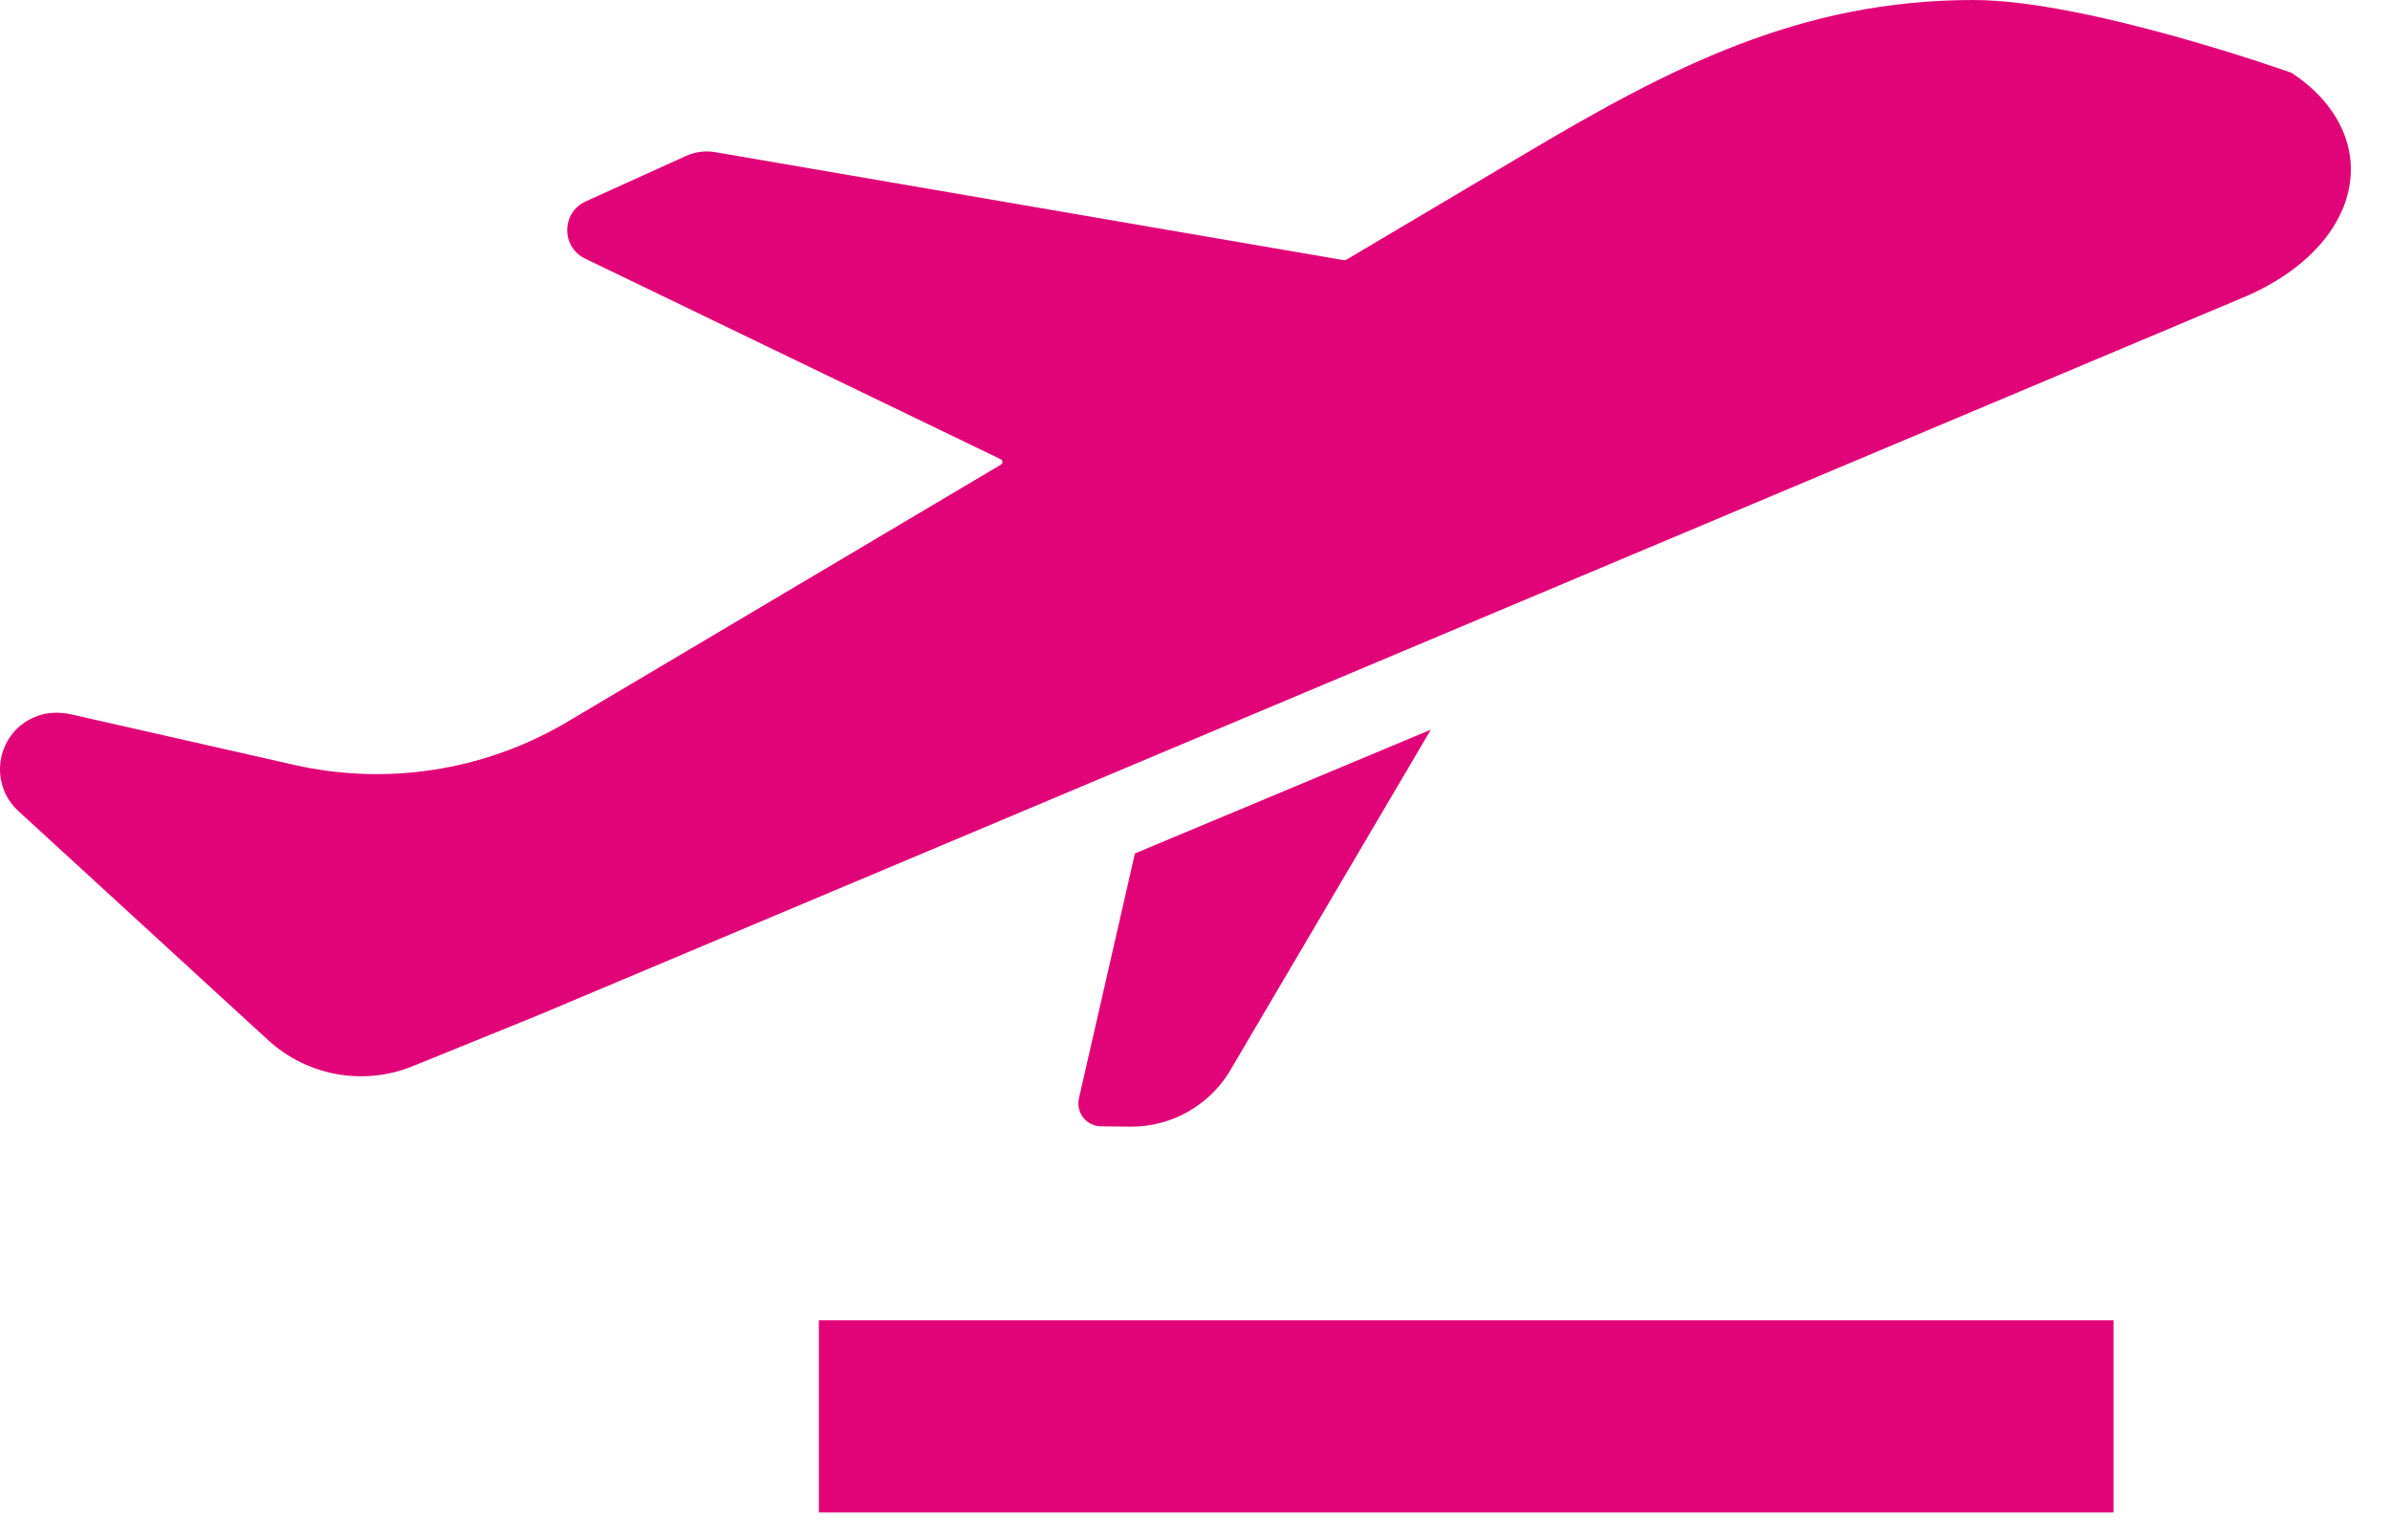
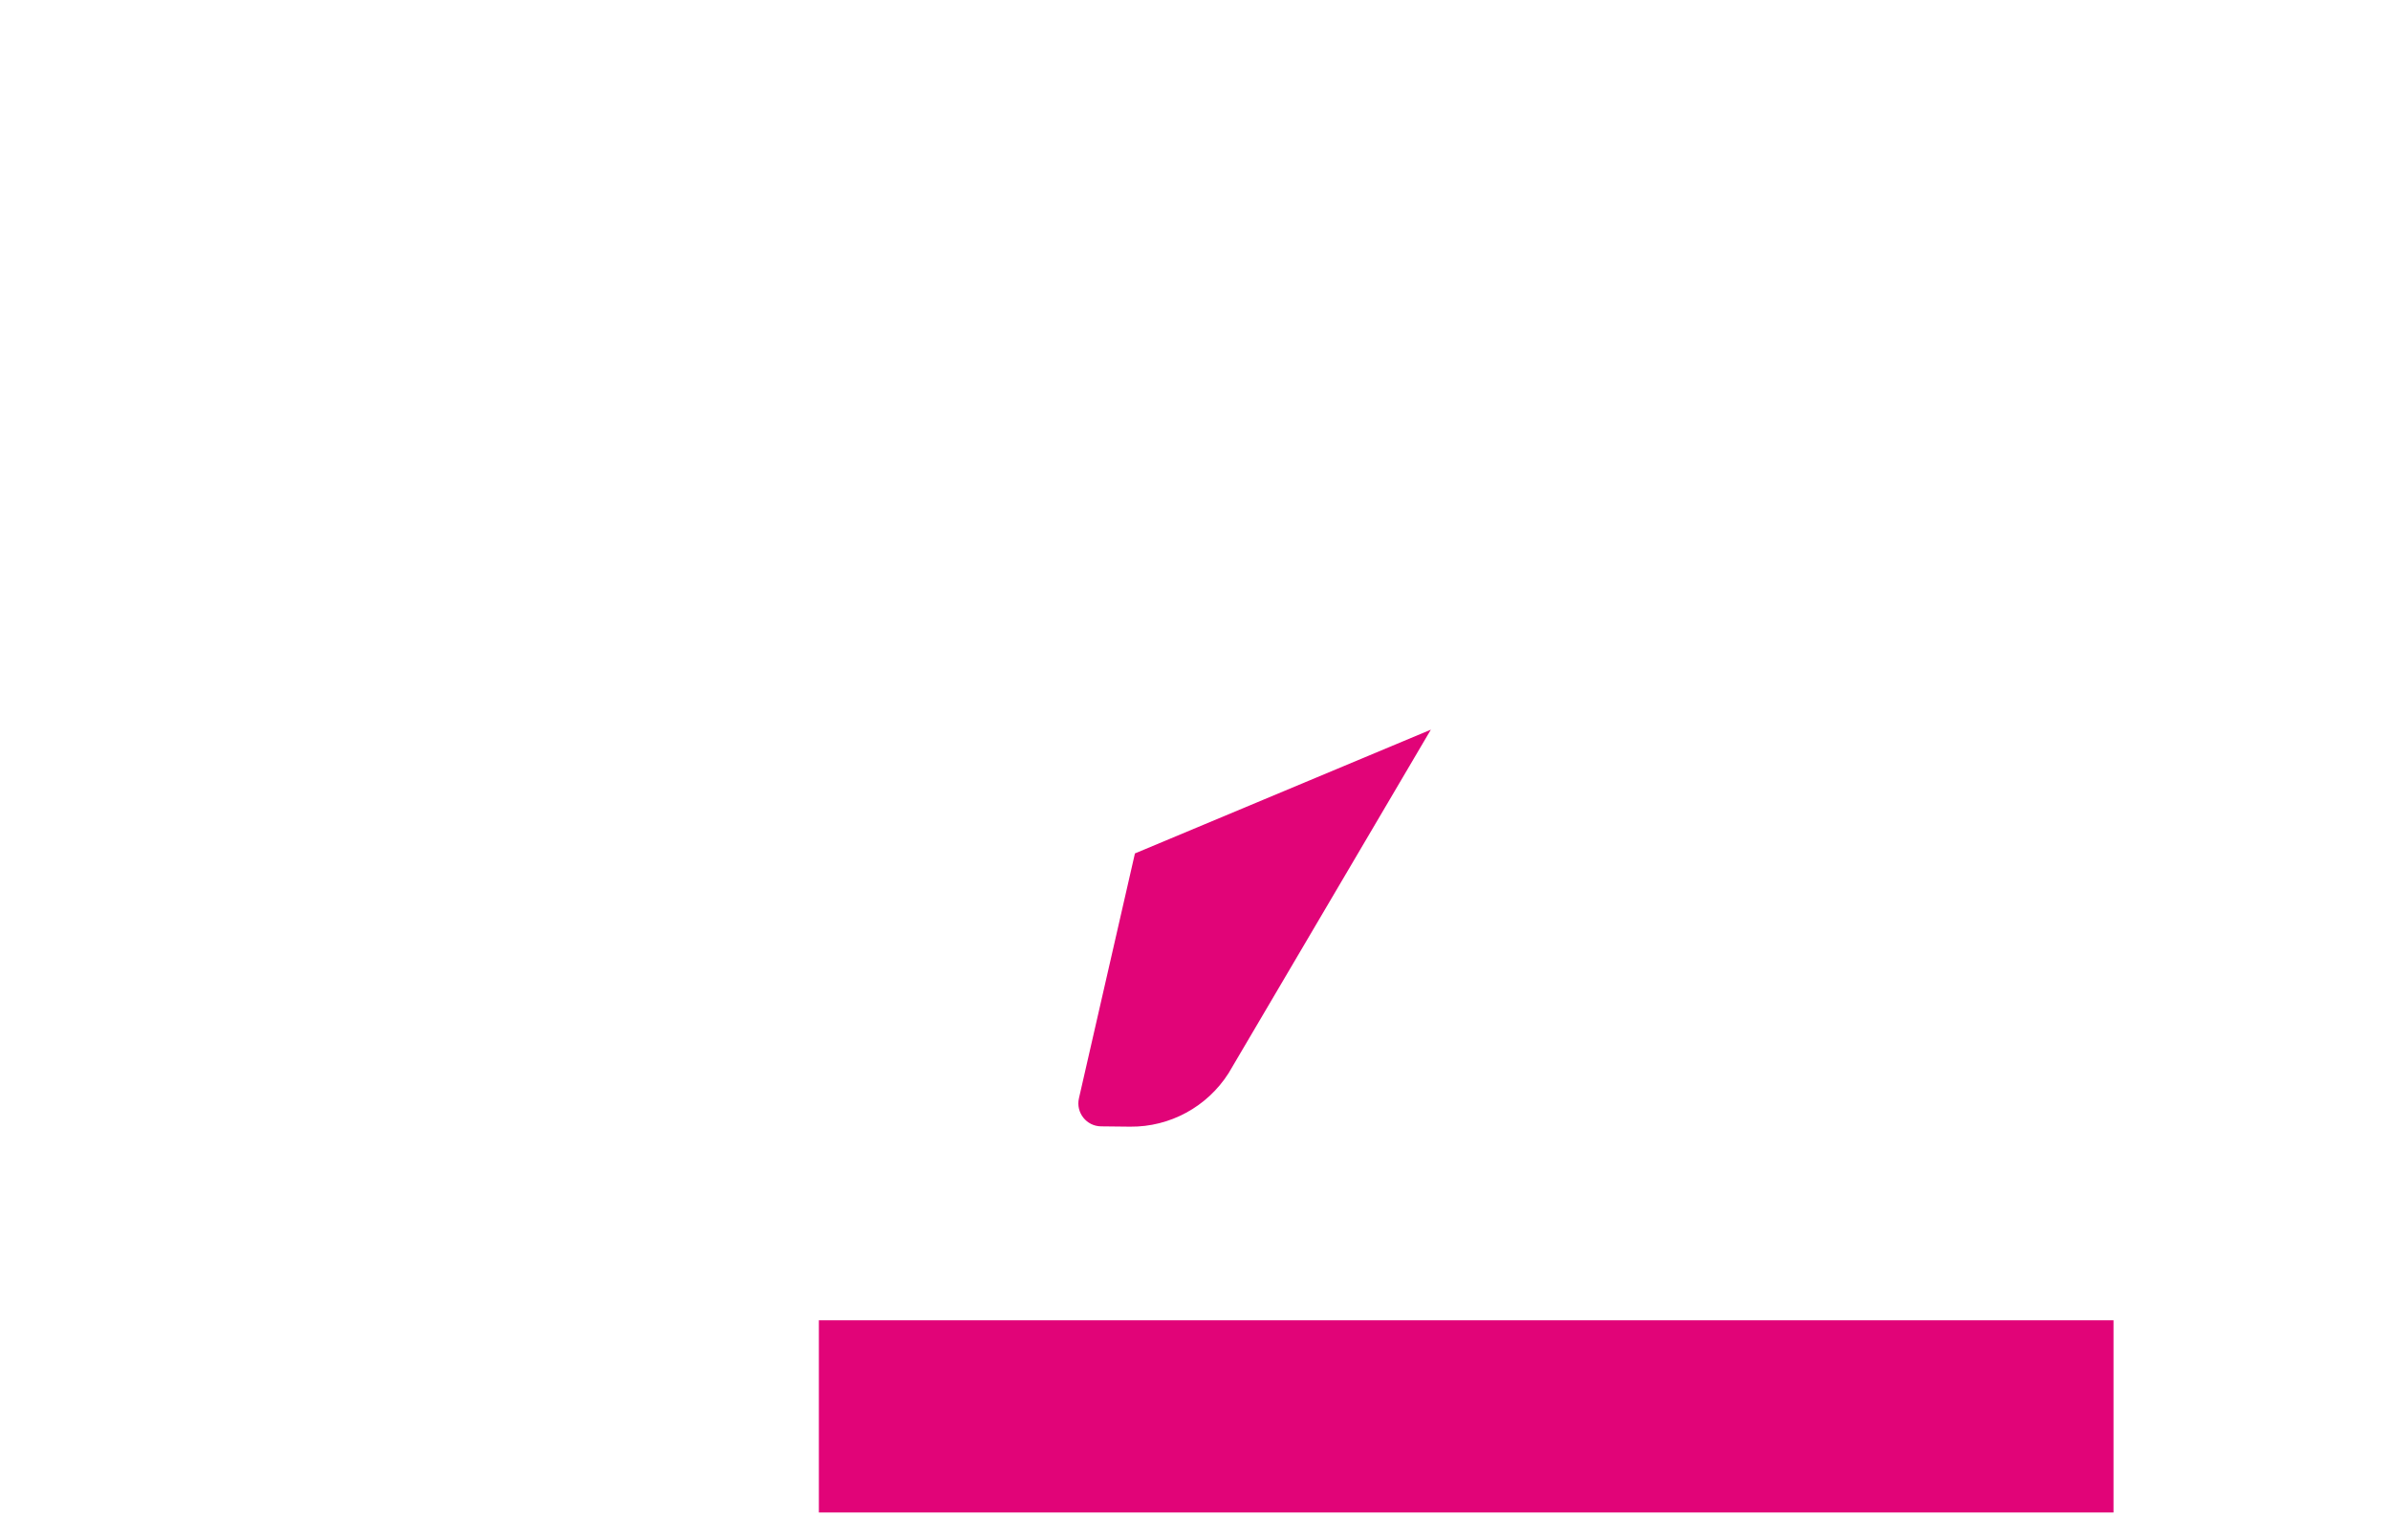
<svg xmlns="http://www.w3.org/2000/svg" width="45" height="29" viewBox="0 0 45 29" fill="none">
  <path d="M39.794 24.861H15.418V28.48H39.794V24.861Z" fill="#E10478" />
-   <path d="M43.907 2.095C43.705 1.8 43.442 1.568 43.148 1.372C43.145 1.37 39.3 0 37.155 0C33.888 0 31.443 1.276 28.721 2.891C27.721 3.484 26.572 4.166 25.347 4.892C25.336 4.899 25.323 4.902 25.31 4.9L13.472 2.866C13.282 2.833 13.087 2.858 12.912 2.938L11.029 3.792C10.57 4 10.562 4.65 11.016 4.869L18.845 8.649C18.884 8.668 18.886 8.724 18.849 8.747C14.474 11.342 10.728 13.565 10.728 13.565C10.687 13.589 10.647 13.614 10.606 13.637C9.077 14.517 7.269 14.795 5.54 14.403L1.353 13.454C1.141 13.406 0.916 13.405 0.711 13.479C-0.053 13.752 -0.243 14.731 0.346 15.272L5.048 19.585C5.785 20.261 6.845 20.452 7.771 20.076L10.108 19.127L23.398 13.532L42.178 5.626C44.039 4.87 44.762 3.337 43.907 2.094V2.095Z" fill="#E10478" />
  <path d="M26.942 13.739L21.369 16.07L20.315 20.68C20.253 20.949 20.456 21.207 20.733 21.209L21.28 21.215C22.029 21.222 22.728 20.841 23.131 20.21L26.941 13.739L26.942 13.739Z" fill="#E10478" />
</svg>